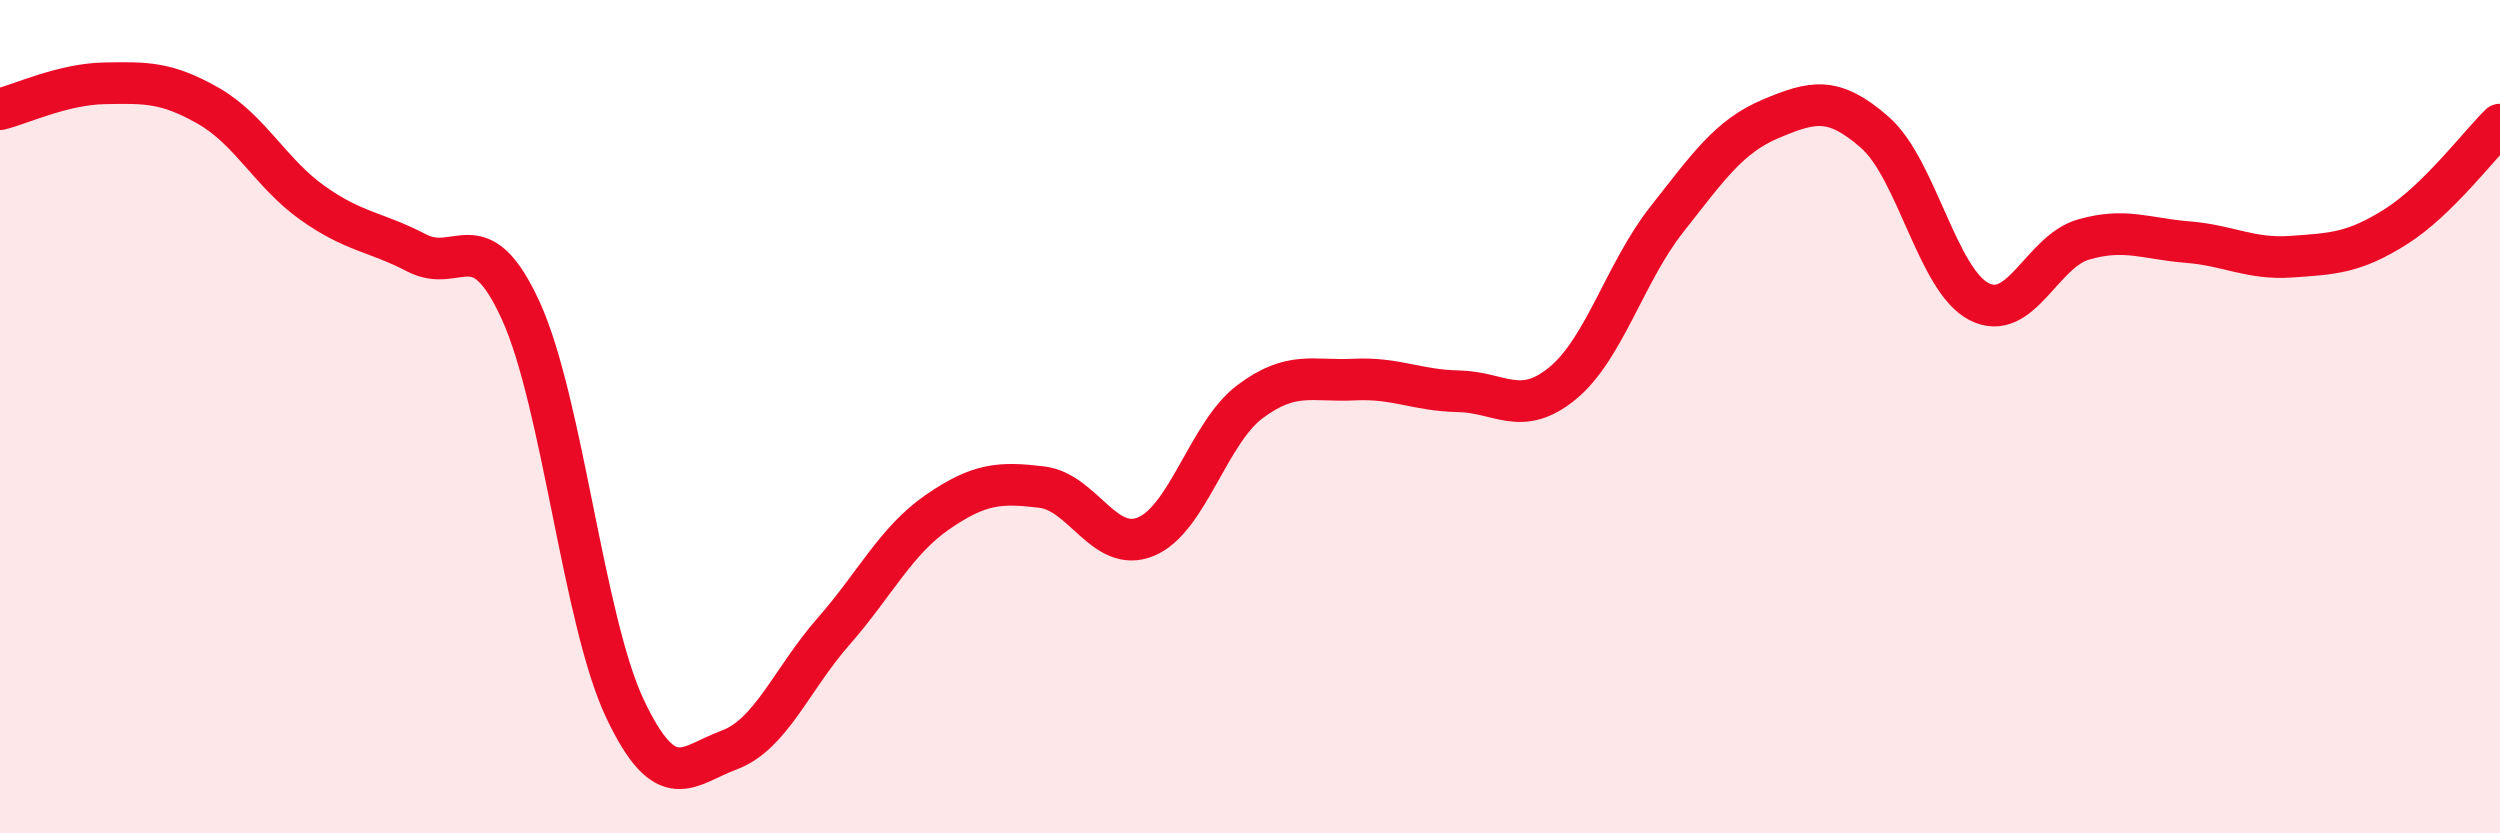
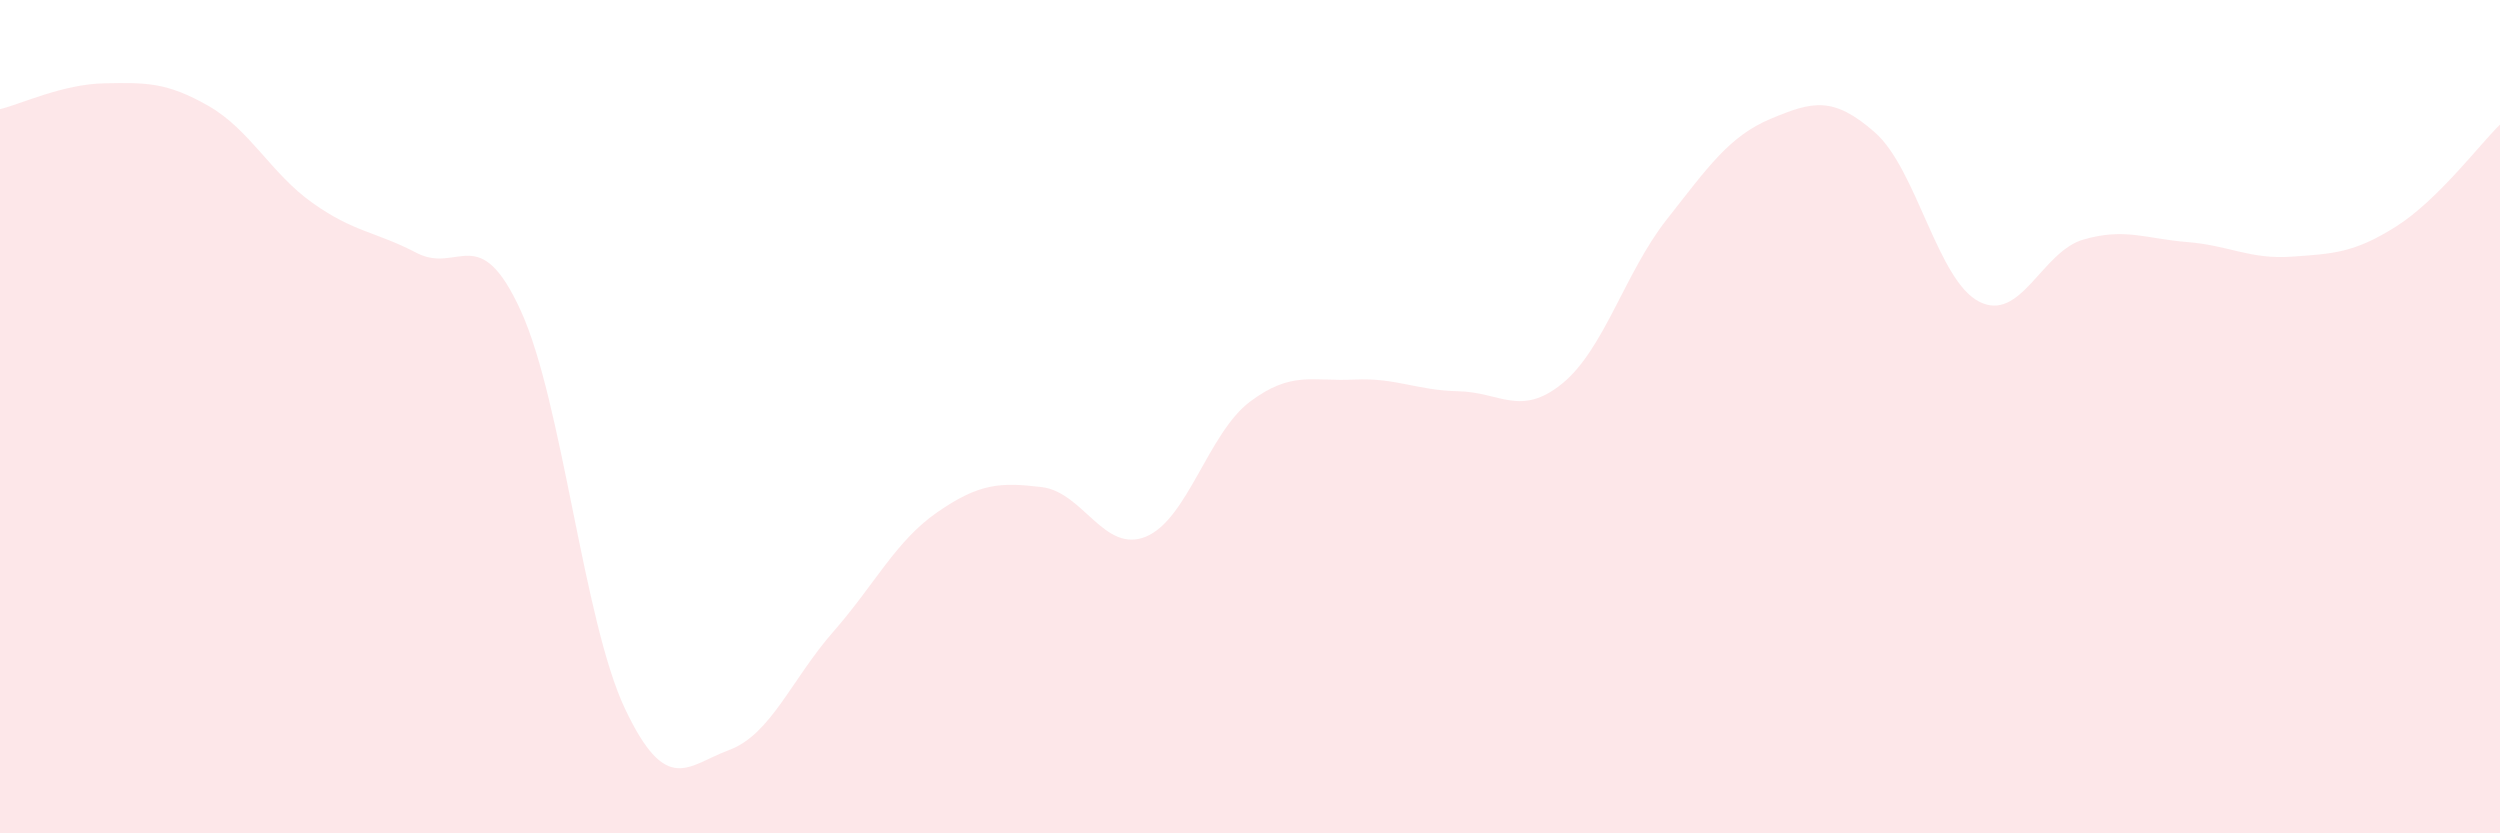
<svg xmlns="http://www.w3.org/2000/svg" width="60" height="20" viewBox="0 0 60 20">
  <path d="M 0,2.62 C 0.5,2.5 1.5,2.02 2.5,2 C 3.5,1.98 4,1.97 5,2.54 C 6,3.11 6.5,4.16 7.5,4.87 C 8.5,5.58 9,5.55 10,6.07 C 11,6.59 11.5,5.27 12.5,7.46 C 13.5,9.65 14,14.9 15,17.01 C 16,19.12 16.5,18.37 17.5,18 C 18.5,17.63 19,16.3 20,15.16 C 21,14.02 21.5,12.98 22.5,12.29 C 23.5,11.6 24,11.57 25,11.69 C 26,11.81 26.5,13.29 27.5,12.88 C 28.5,12.47 29,10.39 30,9.64 C 31,8.89 31.5,9.16 32.5,9.11 C 33.5,9.06 34,9.37 35,9.39 C 36,9.41 36.5,10.02 37.5,9.2 C 38.5,8.38 39,6.54 40,5.27 C 41,4 41.5,3.27 42.5,2.85 C 43.5,2.43 44,2.3 45,3.18 C 46,4.06 46.5,6.73 47.5,7.24 C 48.5,7.75 49,6.04 50,5.75 C 51,5.46 51.5,5.73 52.5,5.81 C 53.5,5.89 54,6.23 55,6.16 C 56,6.09 56.5,6.07 57.5,5.44 C 58.5,4.81 59.5,3.48 60,2.99L60 20L0 20Z" fill="#EB0A25" opacity="0.1" stroke-linecap="round" stroke-linejoin="round" />
-   <path d="M 0,2.62 C 0.5,2.5 1.5,2.02 2.5,2 C 3.5,1.98 4,1.97 5,2.54 C 6,3.11 6.5,4.16 7.5,4.87 C 8.5,5.58 9,5.55 10,6.07 C 11,6.59 11.5,5.27 12.5,7.46 C 13.5,9.65 14,14.9 15,17.01 C 16,19.12 16.5,18.37 17.5,18 C 18.5,17.63 19,16.3 20,15.16 C 21,14.02 21.5,12.98 22.5,12.29 C 23.5,11.6 24,11.57 25,11.69 C 26,11.81 26.5,13.29 27.5,12.88 C 28.5,12.47 29,10.39 30,9.64 C 31,8.89 31.5,9.16 32.5,9.11 C 33.5,9.06 34,9.37 35,9.39 C 36,9.41 36.5,10.02 37.5,9.2 C 38.5,8.38 39,6.54 40,5.27 C 41,4 41.5,3.27 42.5,2.85 C 43.5,2.43 44,2.3 45,3.18 C 46,4.06 46.5,6.73 47.5,7.24 C 48.5,7.75 49,6.04 50,5.75 C 51,5.46 51.5,5.73 52.5,5.81 C 53.5,5.89 54,6.23 55,6.16 C 56,6.09 56.5,6.07 57.5,5.44 C 58.5,4.81 59.5,3.48 60,2.99" stroke="#EB0A25" stroke-width="1" fill="none" stroke-linecap="round" stroke-linejoin="round" />
</svg>